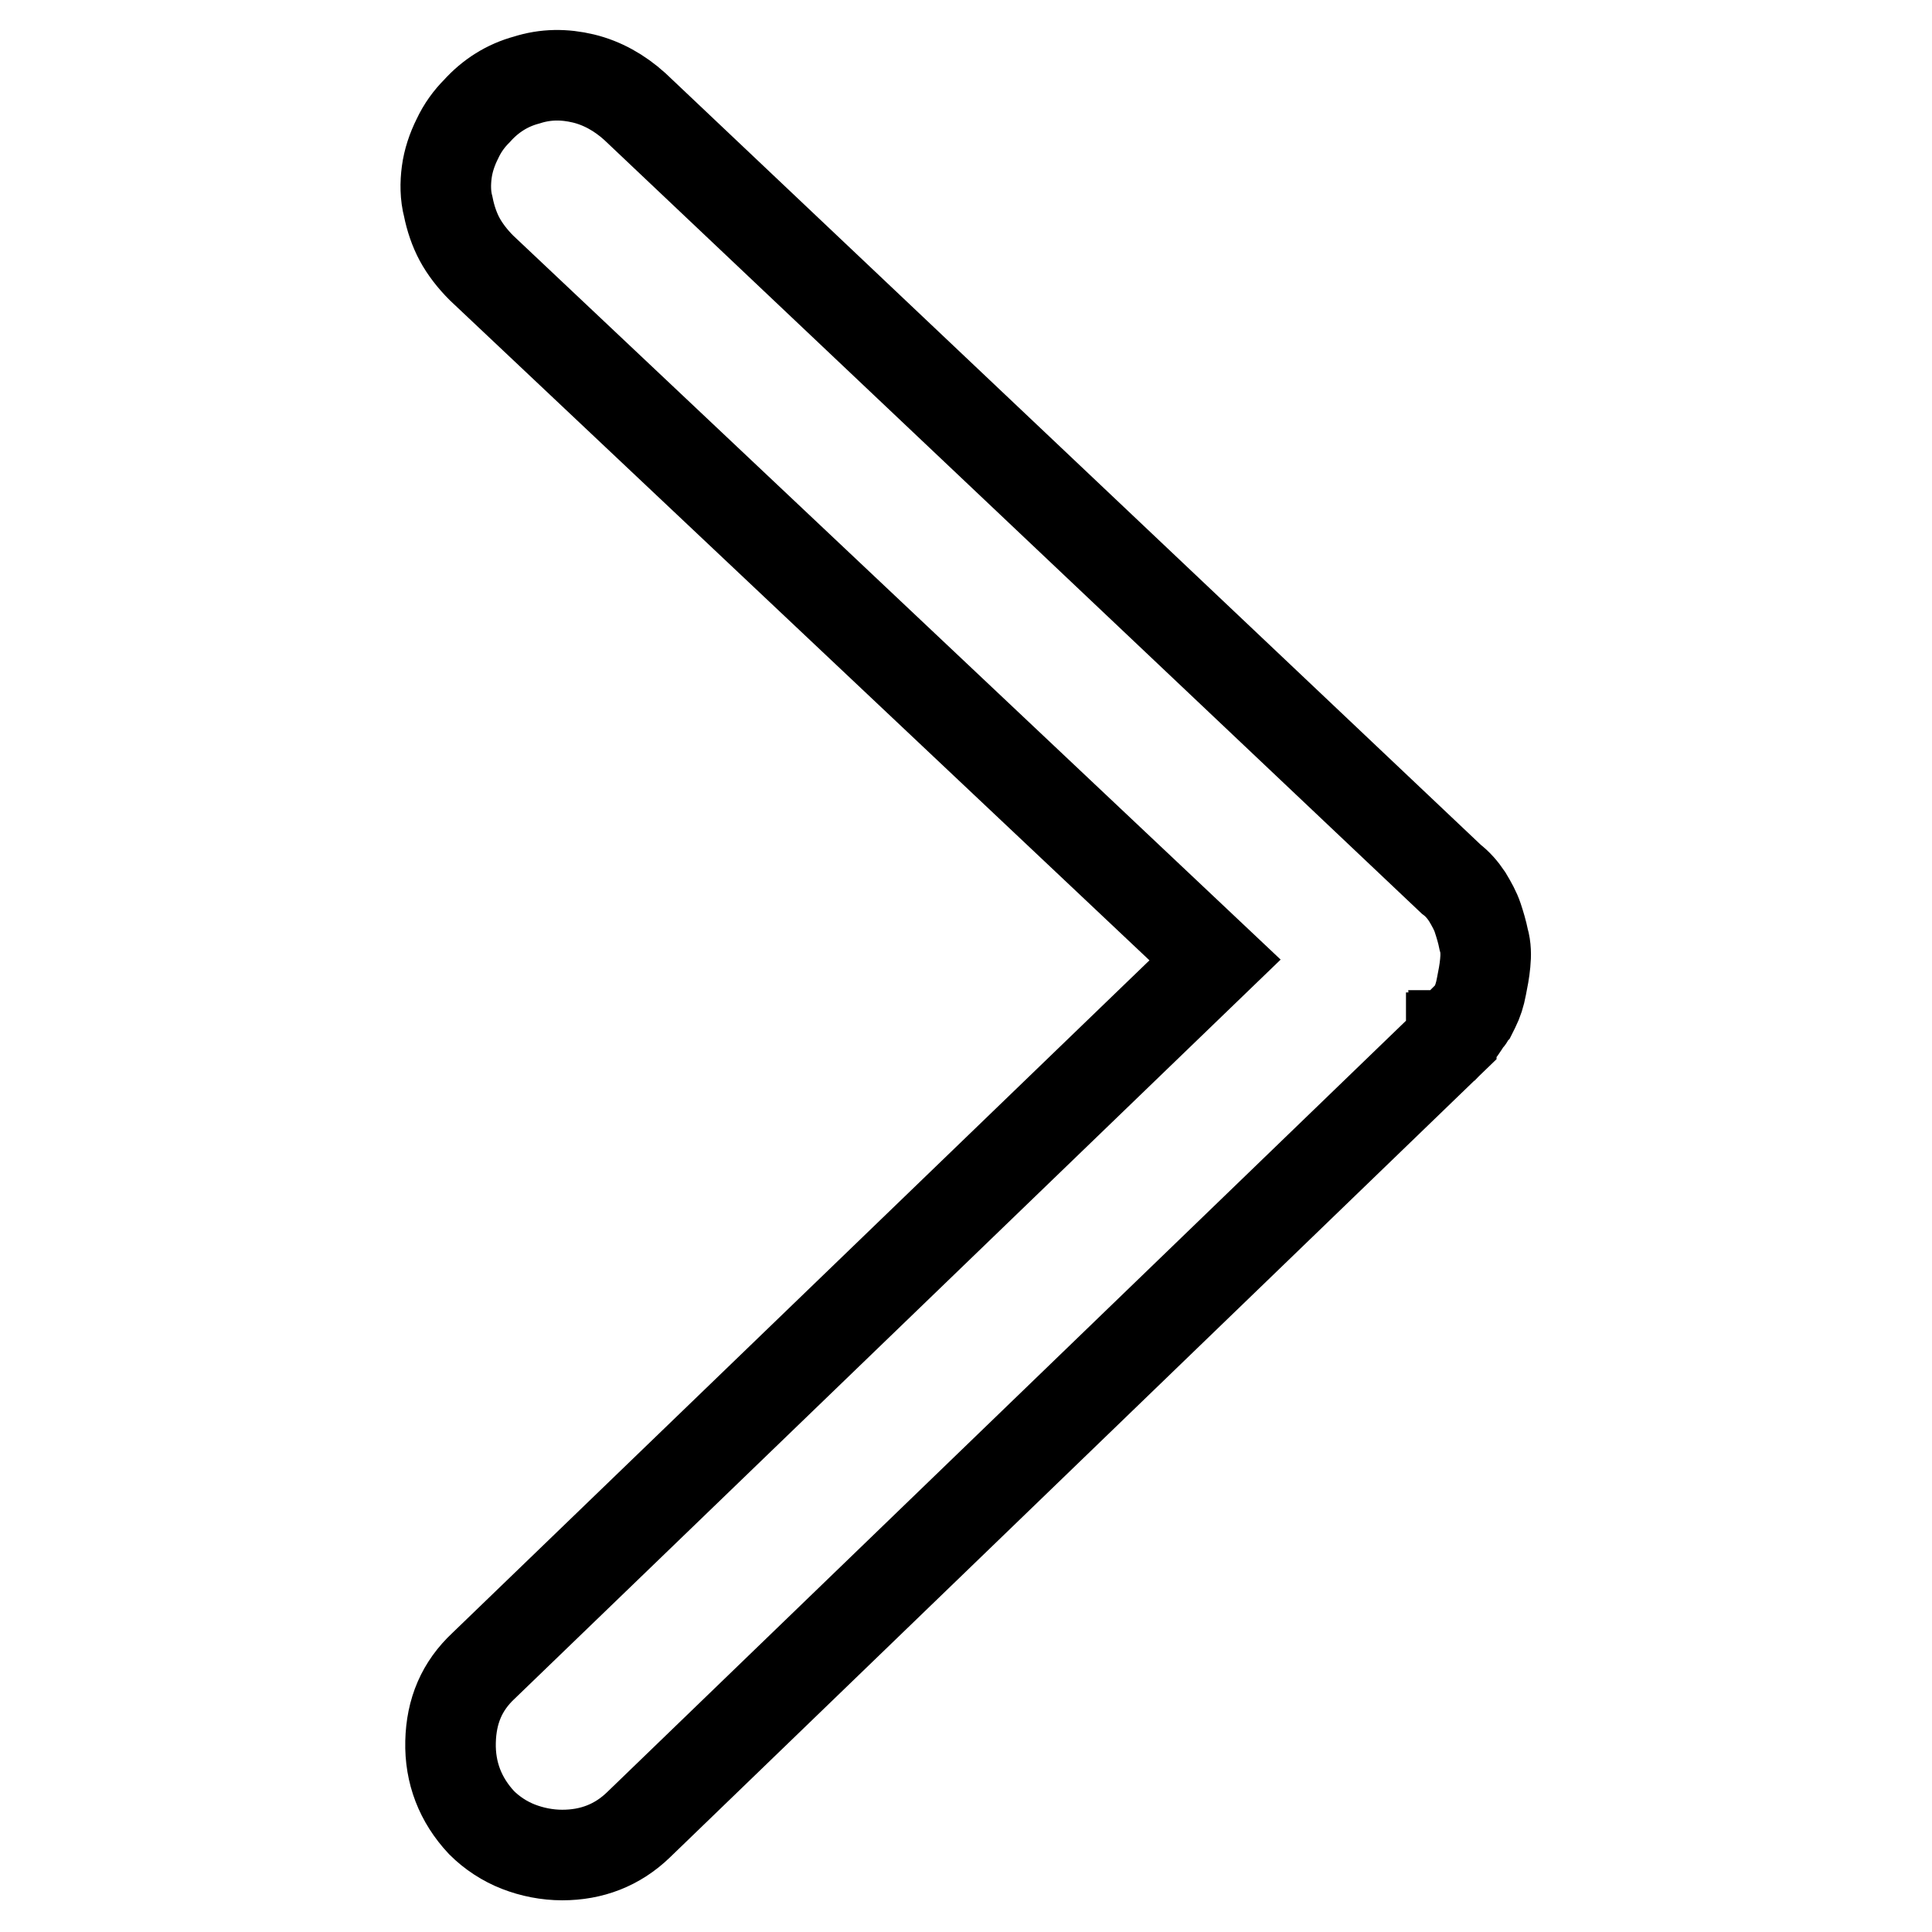
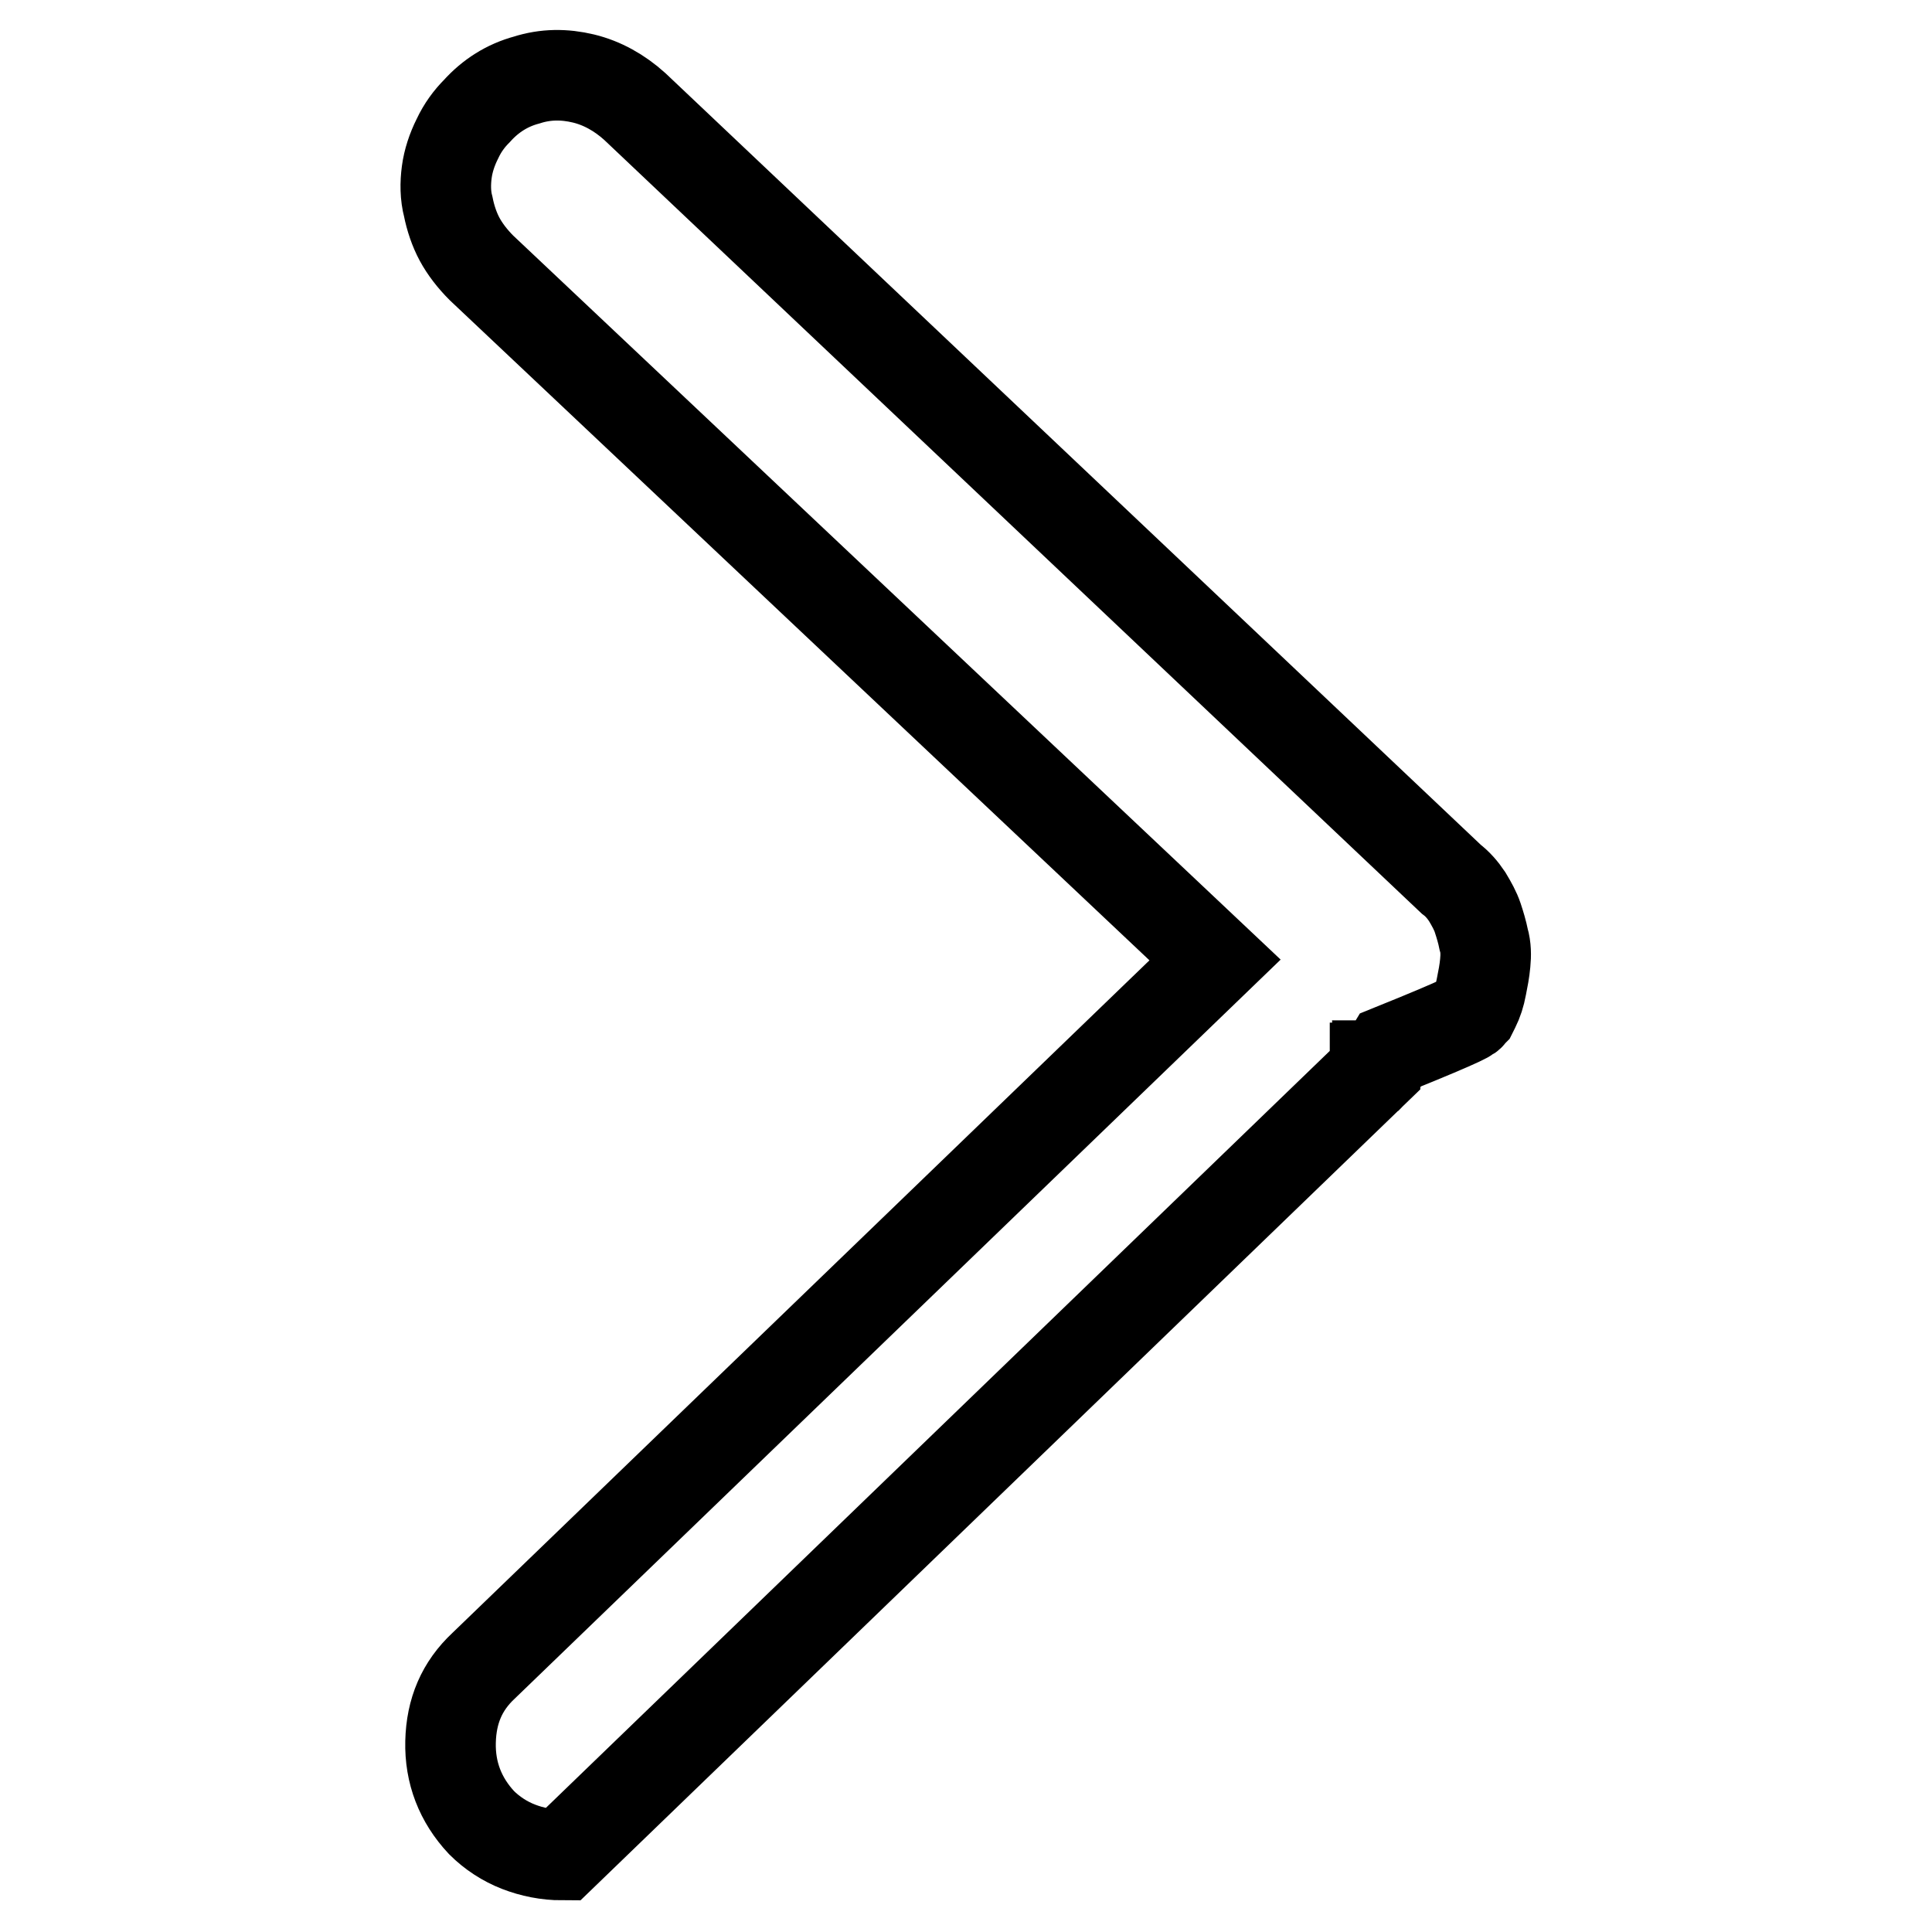
<svg xmlns="http://www.w3.org/2000/svg" version="1.1" x="0px" y="0px" viewBox="0 0 256 256" enable-background="new 0 0 256 256" xml:space="preserve">
  <g>
-     <path stroke-width="12" fill-opacity="0" stroke="#000000" d="M194.8,134.4l0.3-0.3c0,0,0.1-0.2,0.3-0.6c0.4-0.8,0.7-1.7,0.9-2.8c0.2-1,0.4-2,0.5-3.1 c0.1-1,0.1-2.1-0.2-3.1c-0.2-1-0.5-2-0.8-2.9c-0.3-0.9-0.8-1.8-1.4-2.8c-0.6-0.9-1.3-1.7-2.1-2.3L84.1,14.1c-2-1.8-4.3-3.1-6.8-3.7 c-2.5-0.6-5-0.6-7.5,0.2c-2.6,0.7-4.8,2.1-6.6,4.1c-1,1-1.9,2.2-2.6,3.7c-0.7,1.4-1.2,2.9-1.4,4.4c-0.2,1.5-0.2,3.1,0.2,4.6 c0.3,1.5,0.8,3,1.5,4.3c0.7,1.3,1.7,2.6,2.9,3.8l97.2,91.7l-96.9,93.5c-2.9,2.7-4.3,6-4.4,10.1c-0.1,4.1,1.3,7.7,4.1,10.7 c1.4,1.4,3.1,2.5,4.9,3.2c1.8,0.7,3.8,1.1,5.8,1.1c3.9,0,7.3-1.3,10.1-4l107.7-104v-0.3c0.2,0,0.3-0.1,0.3-0.3h0.3 c0.4-0.4,0.9-1.1,1.5-2.1C194.7,134.9,194.8,134.6,194.8,134.4L194.8,134.4z" />
+     <path stroke-width="12" fill-opacity="0" stroke="#000000" d="M194.8,134.4l0.3-0.3c0,0,0.1-0.2,0.3-0.6c0.4-0.8,0.7-1.7,0.9-2.8c0.2-1,0.4-2,0.5-3.1 c0.1-1,0.1-2.1-0.2-3.1c-0.2-1-0.5-2-0.8-2.9c-0.3-0.9-0.8-1.8-1.4-2.8c-0.6-0.9-1.3-1.7-2.1-2.3L84.1,14.1c-2-1.8-4.3-3.1-6.8-3.7 c-2.5-0.6-5-0.6-7.5,0.2c-2.6,0.7-4.8,2.1-6.6,4.1c-1,1-1.9,2.2-2.6,3.7c-0.7,1.4-1.2,2.9-1.4,4.4c-0.2,1.5-0.2,3.1,0.2,4.6 c0.3,1.5,0.8,3,1.5,4.3c0.7,1.3,1.7,2.6,2.9,3.8l97.2,91.7l-96.9,93.5c-2.9,2.7-4.3,6-4.4,10.1c-0.1,4.1,1.3,7.7,4.1,10.7 c1.4,1.4,3.1,2.5,4.9,3.2c1.8,0.7,3.8,1.1,5.8,1.1l107.7-104v-0.3c0.2,0,0.3-0.1,0.3-0.3h0.3 c0.4-0.4,0.9-1.1,1.5-2.1C194.7,134.9,194.8,134.6,194.8,134.4L194.8,134.4z" />
  </g>
</svg>